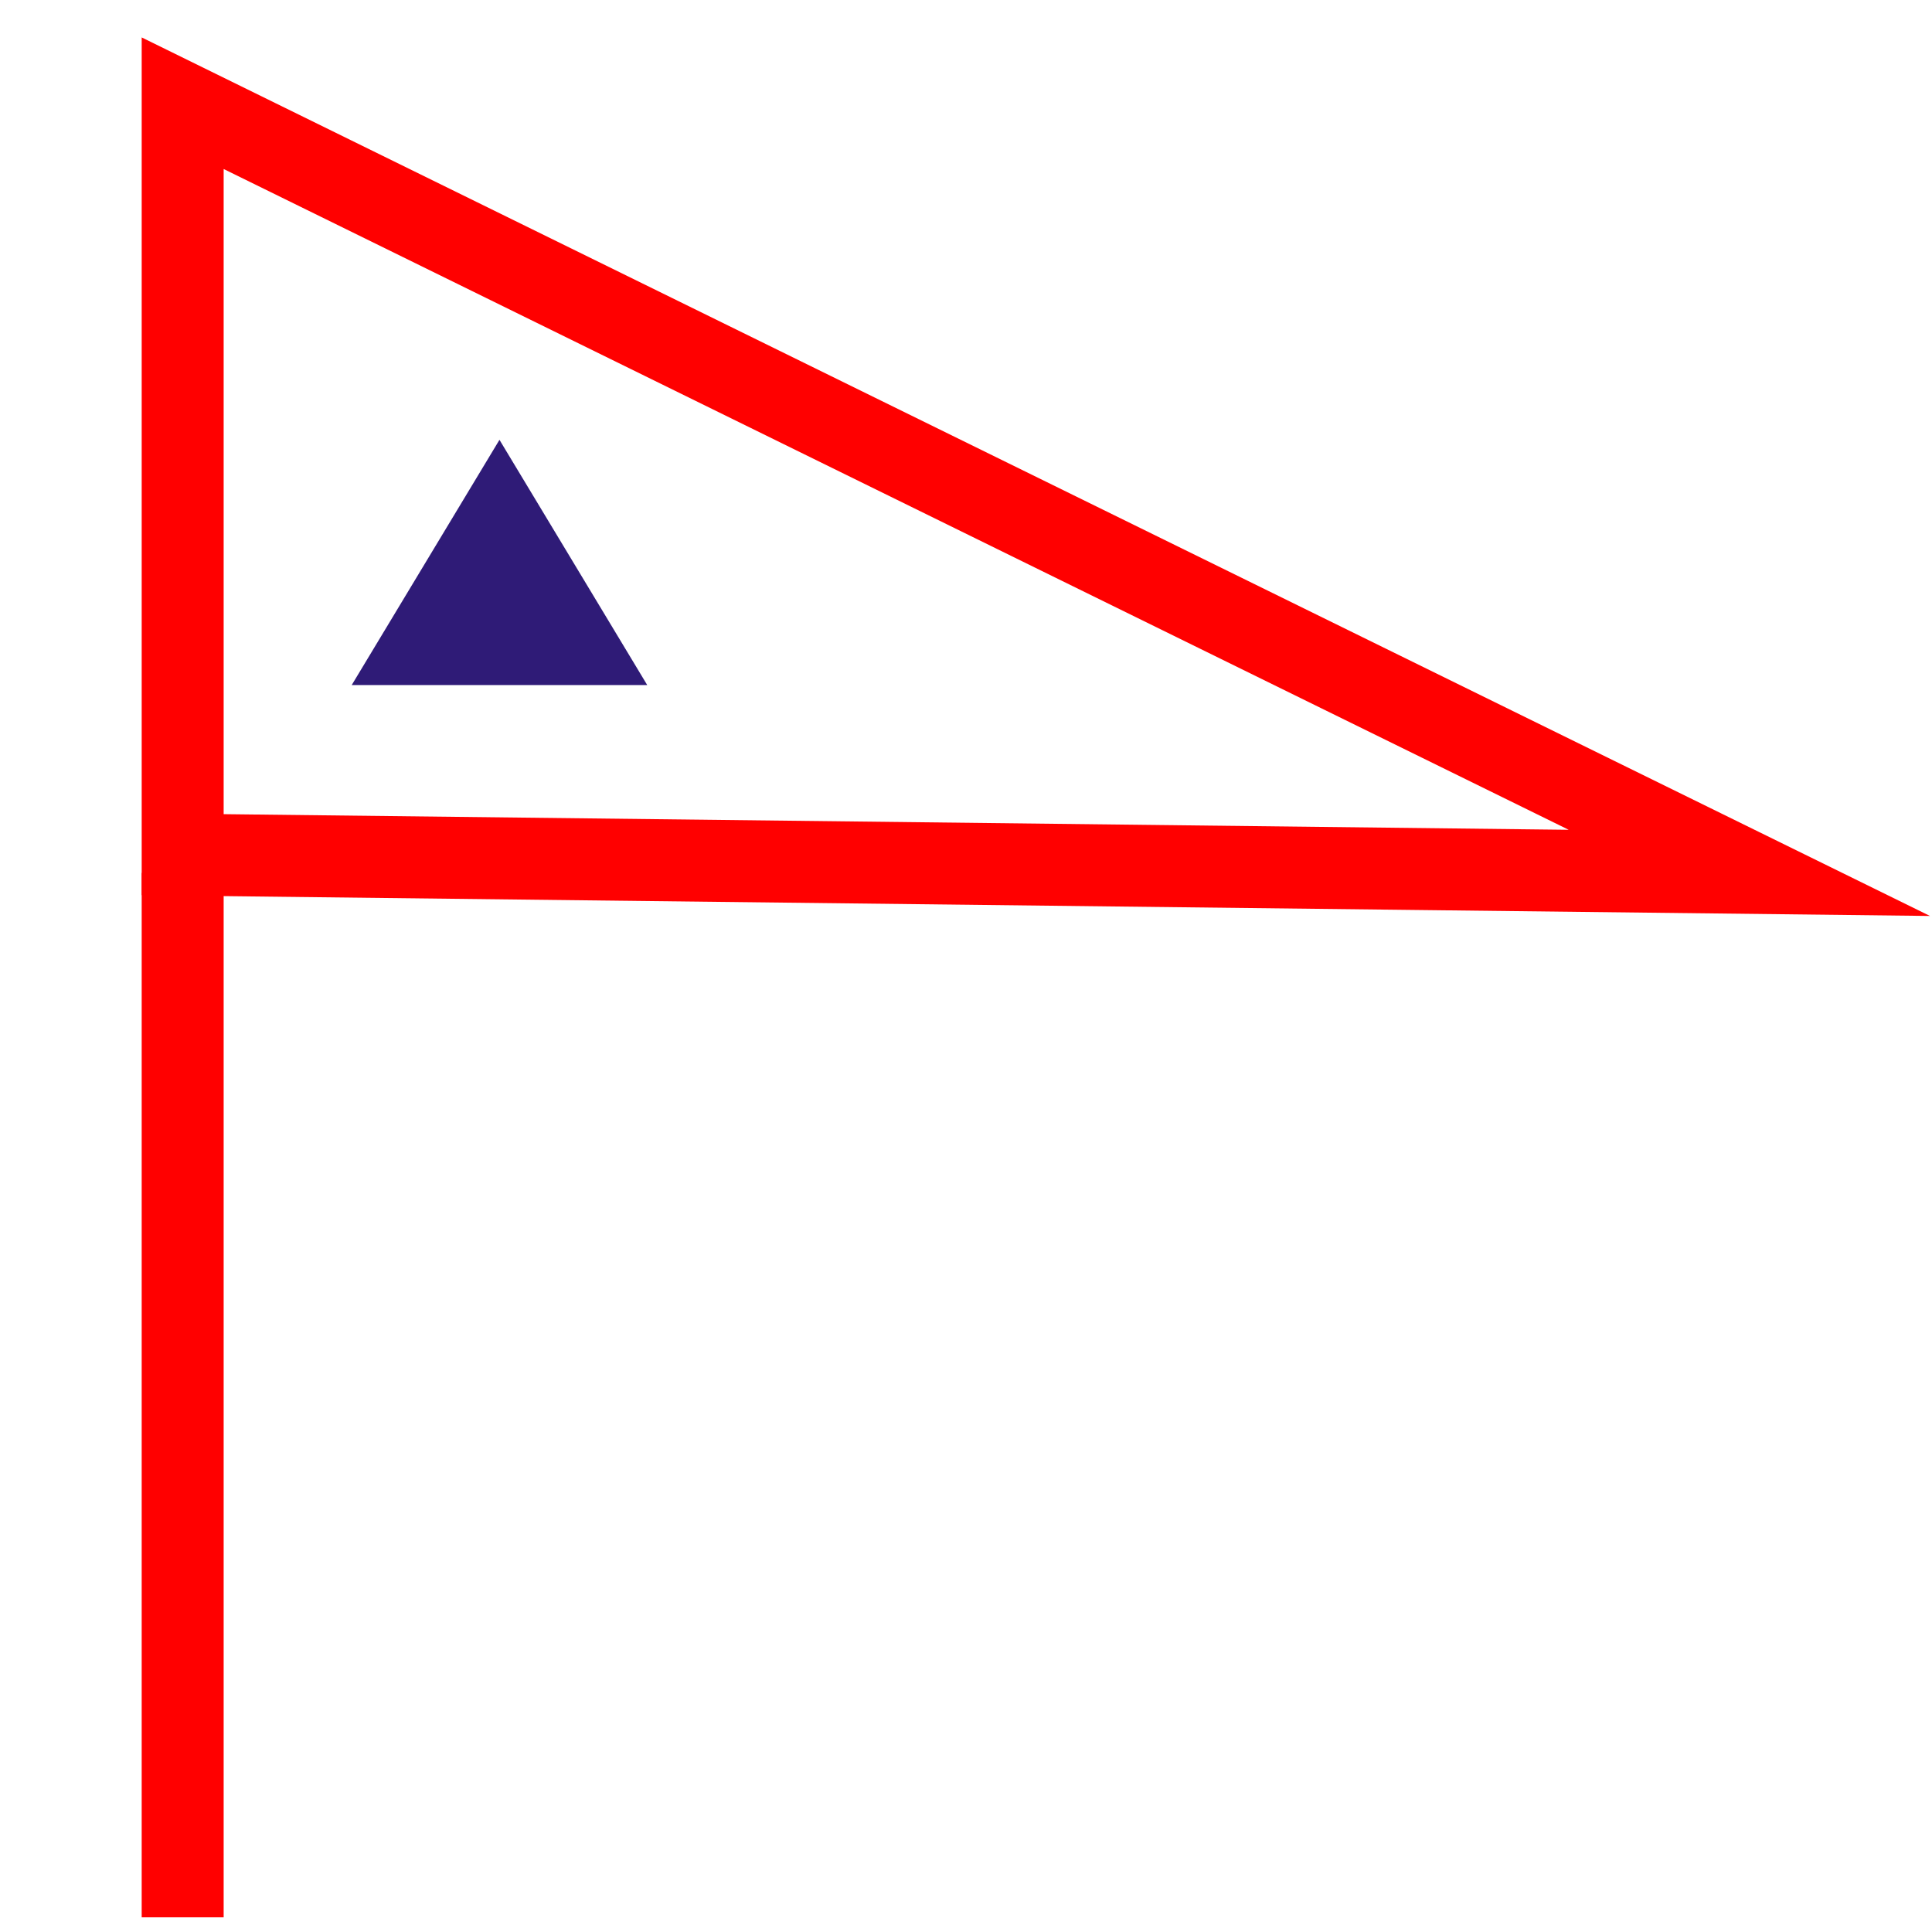
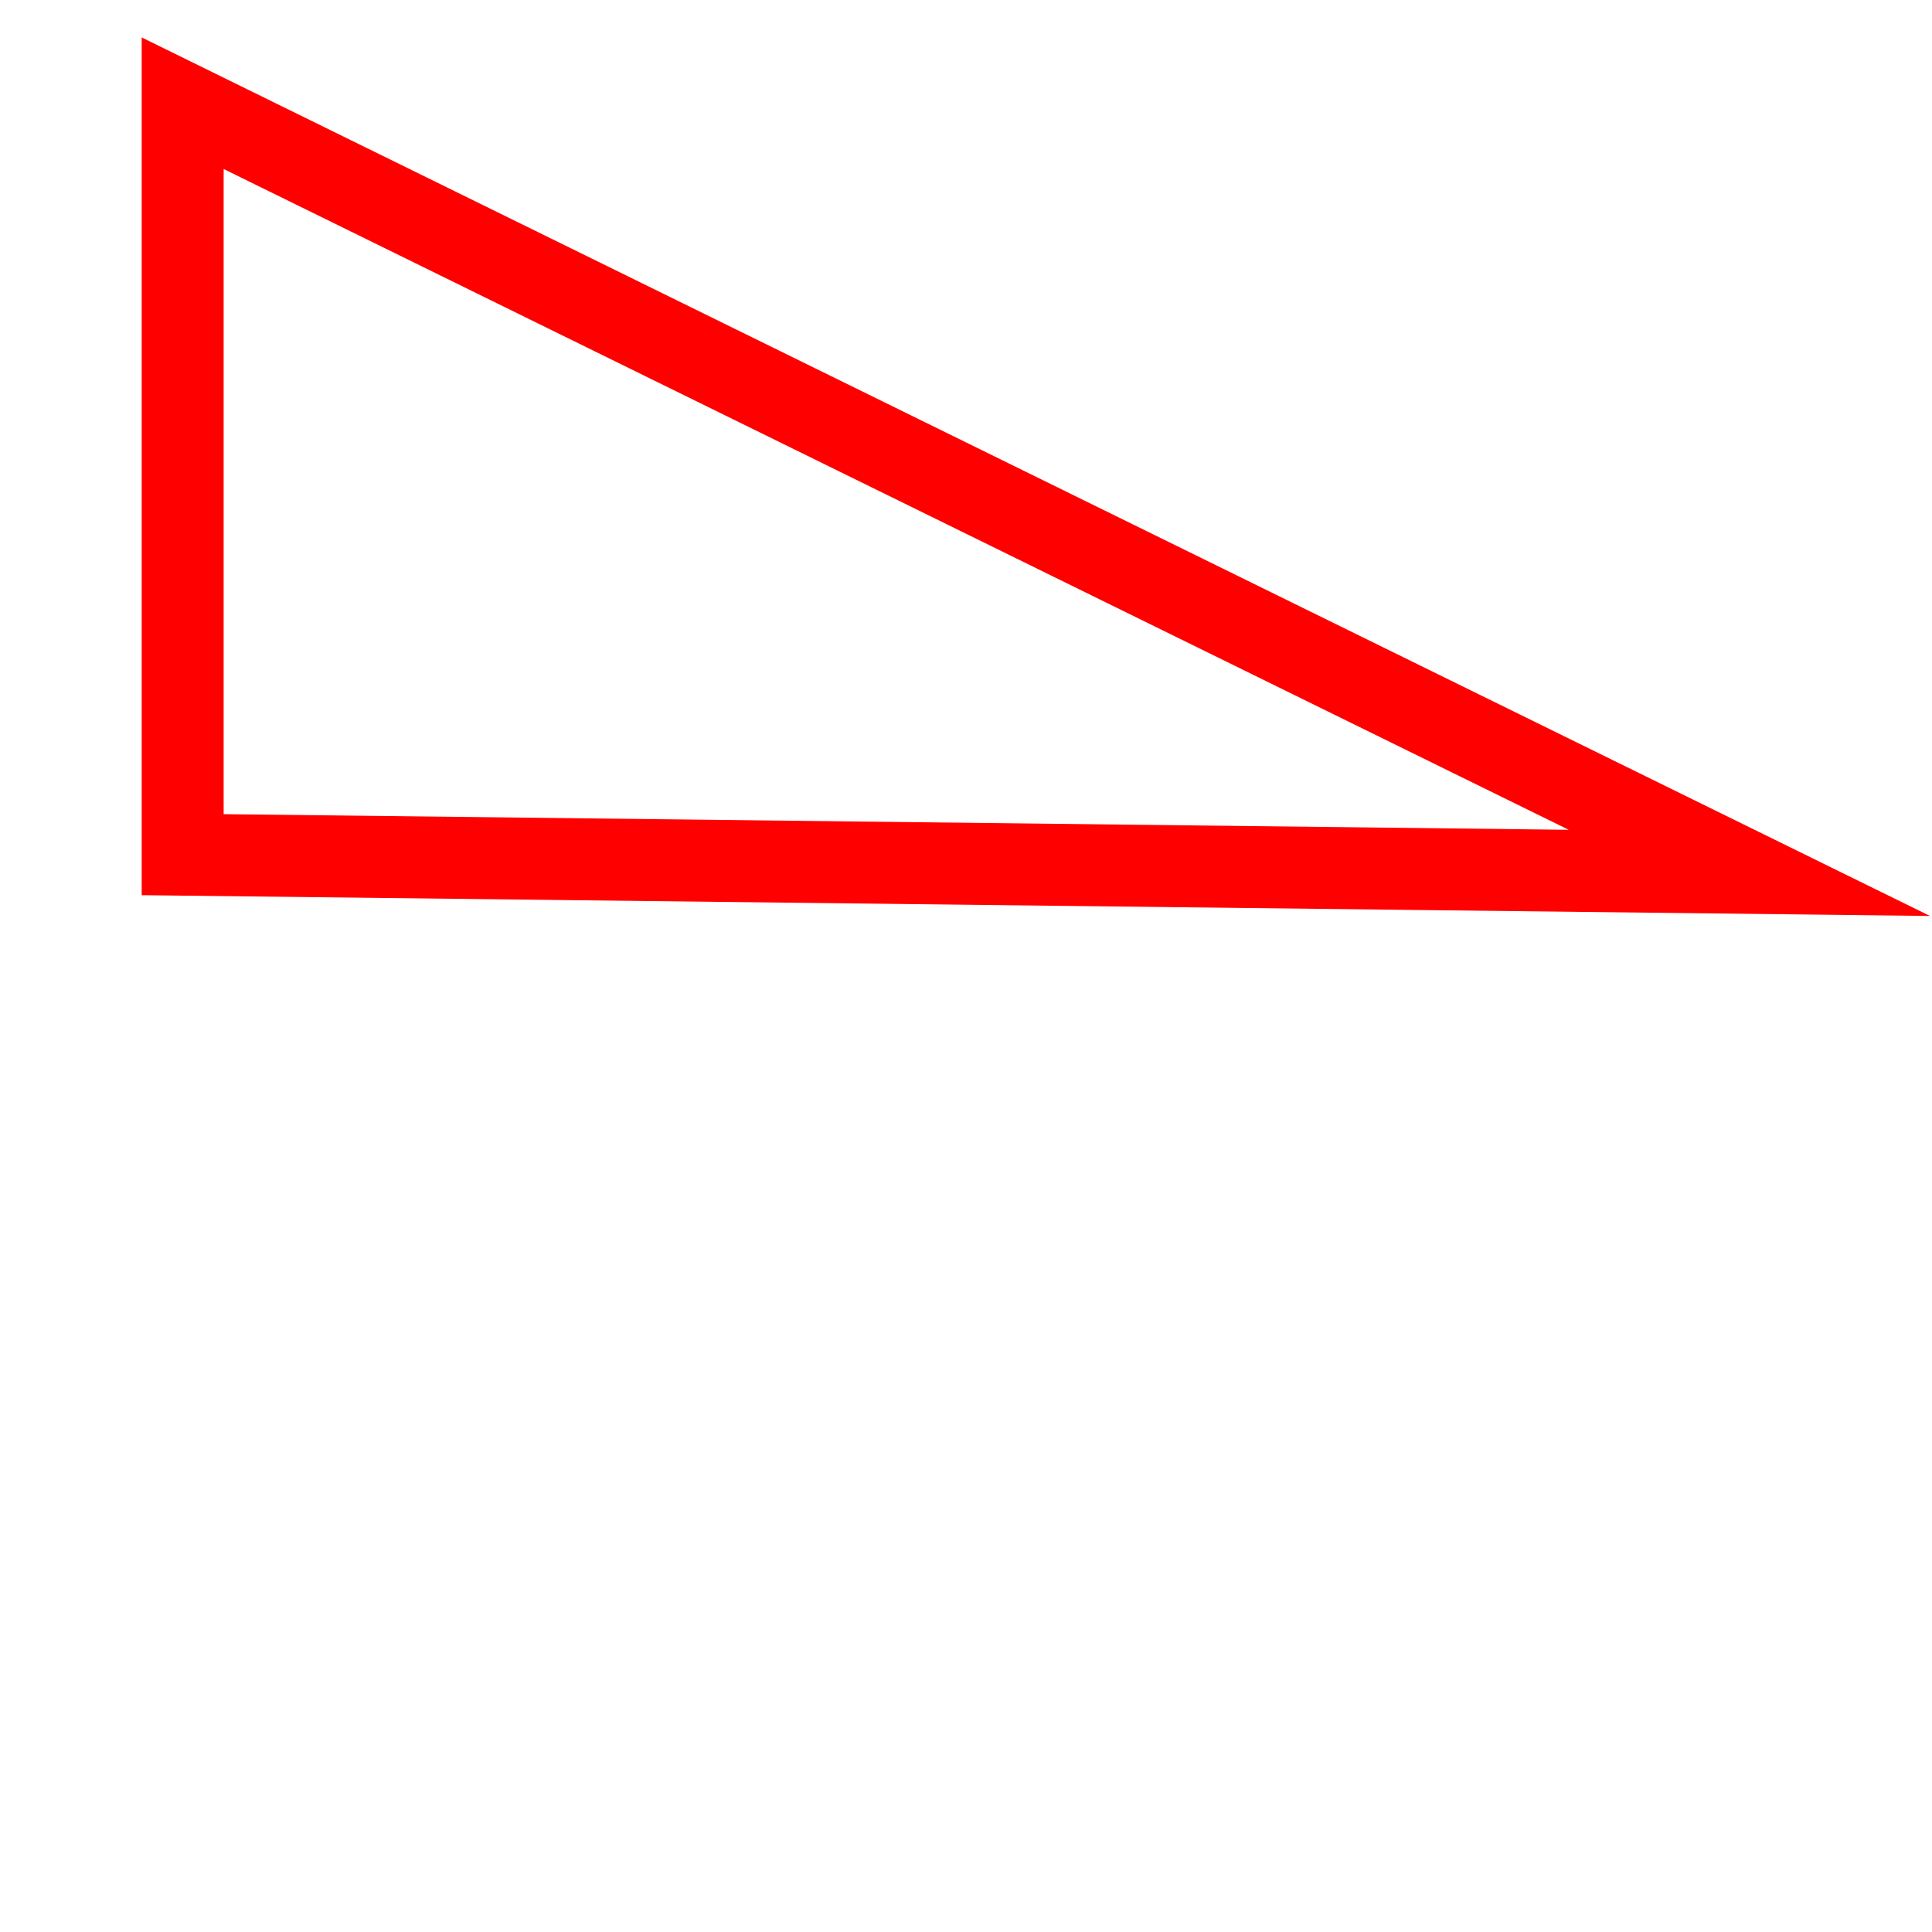
<svg xmlns="http://www.w3.org/2000/svg" id="图层_1" data-name="图层 1" viewBox="0 0 400 400">
  <defs>
    <style>.cls-1{fill:#2f1b77;}.cls-2{fill:none;stroke:red;stroke-miterlimit:10;stroke-width:16.97px;}</style>
  </defs>
-   <polygon class="cls-1" points="103.41 91.06 72.82 141.83 134 141.83 103.41 91.06" />
  <polygon class="cls-2" points="362.18 180.72 37.82 21.37 37.82 176.95 362.18 180.72" />
-   <line class="cls-2" x1="37.82" y1="396.96" x2="37.82" y2="180.72" />
</svg>